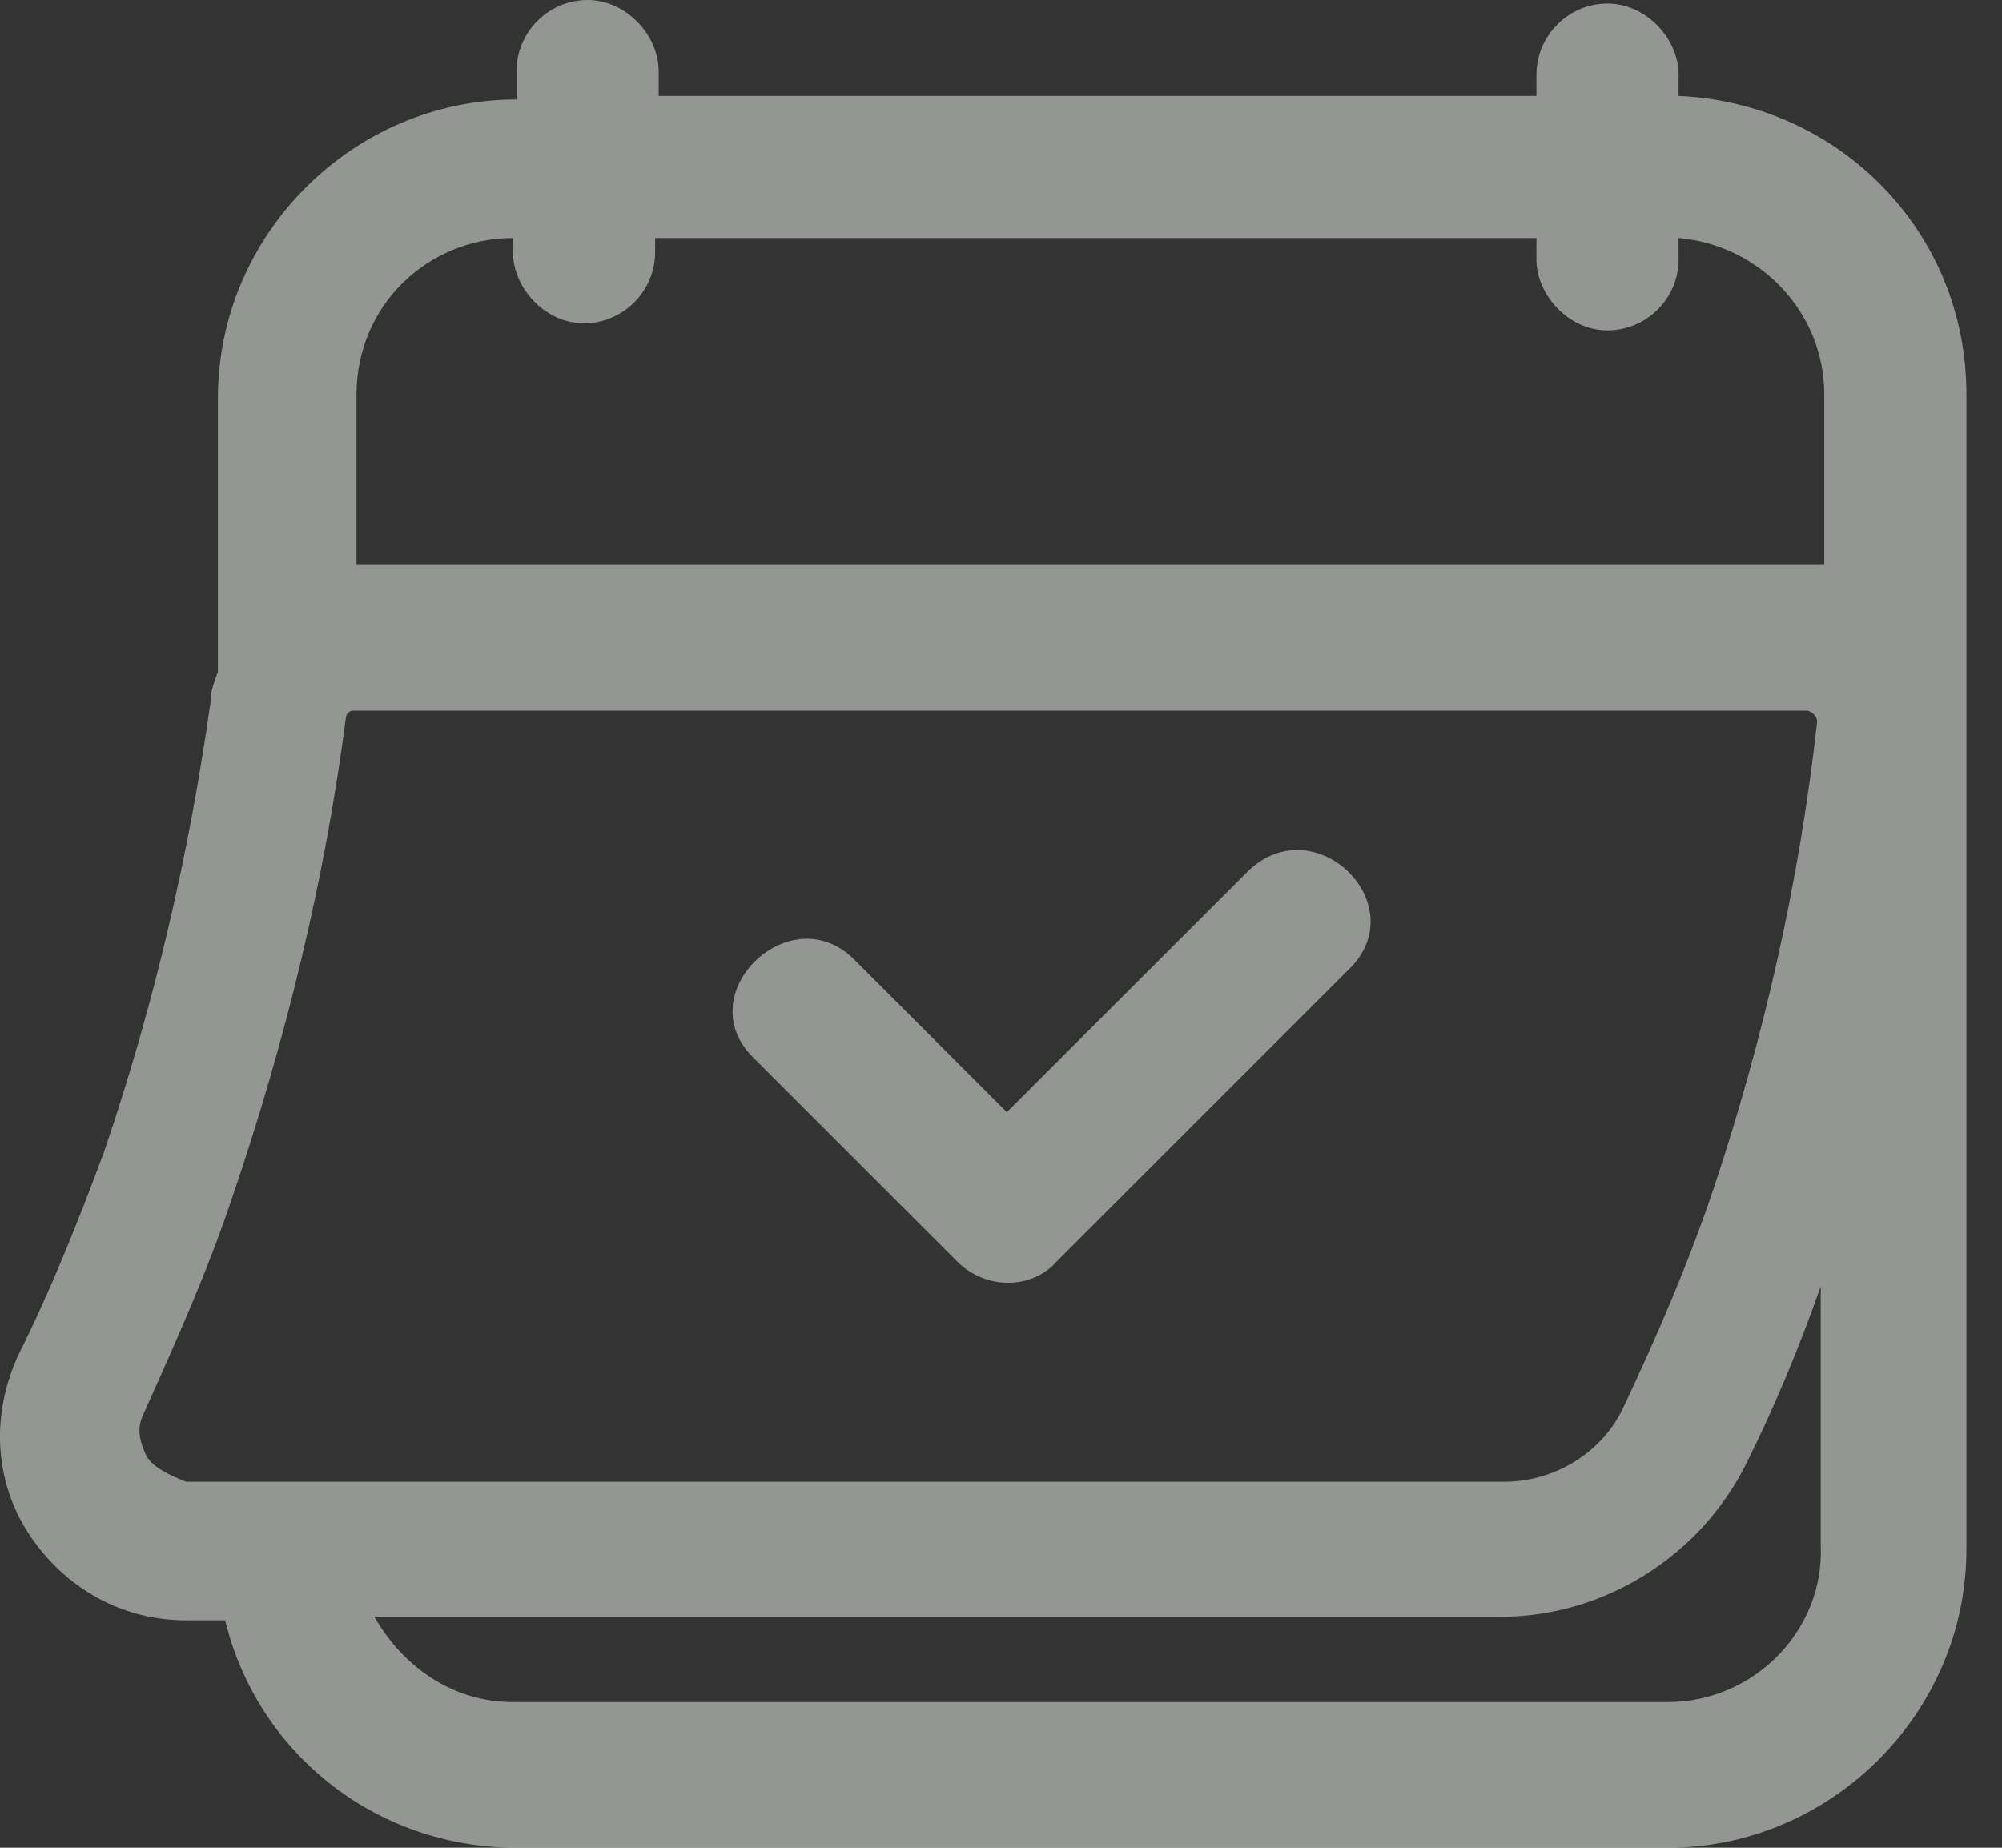
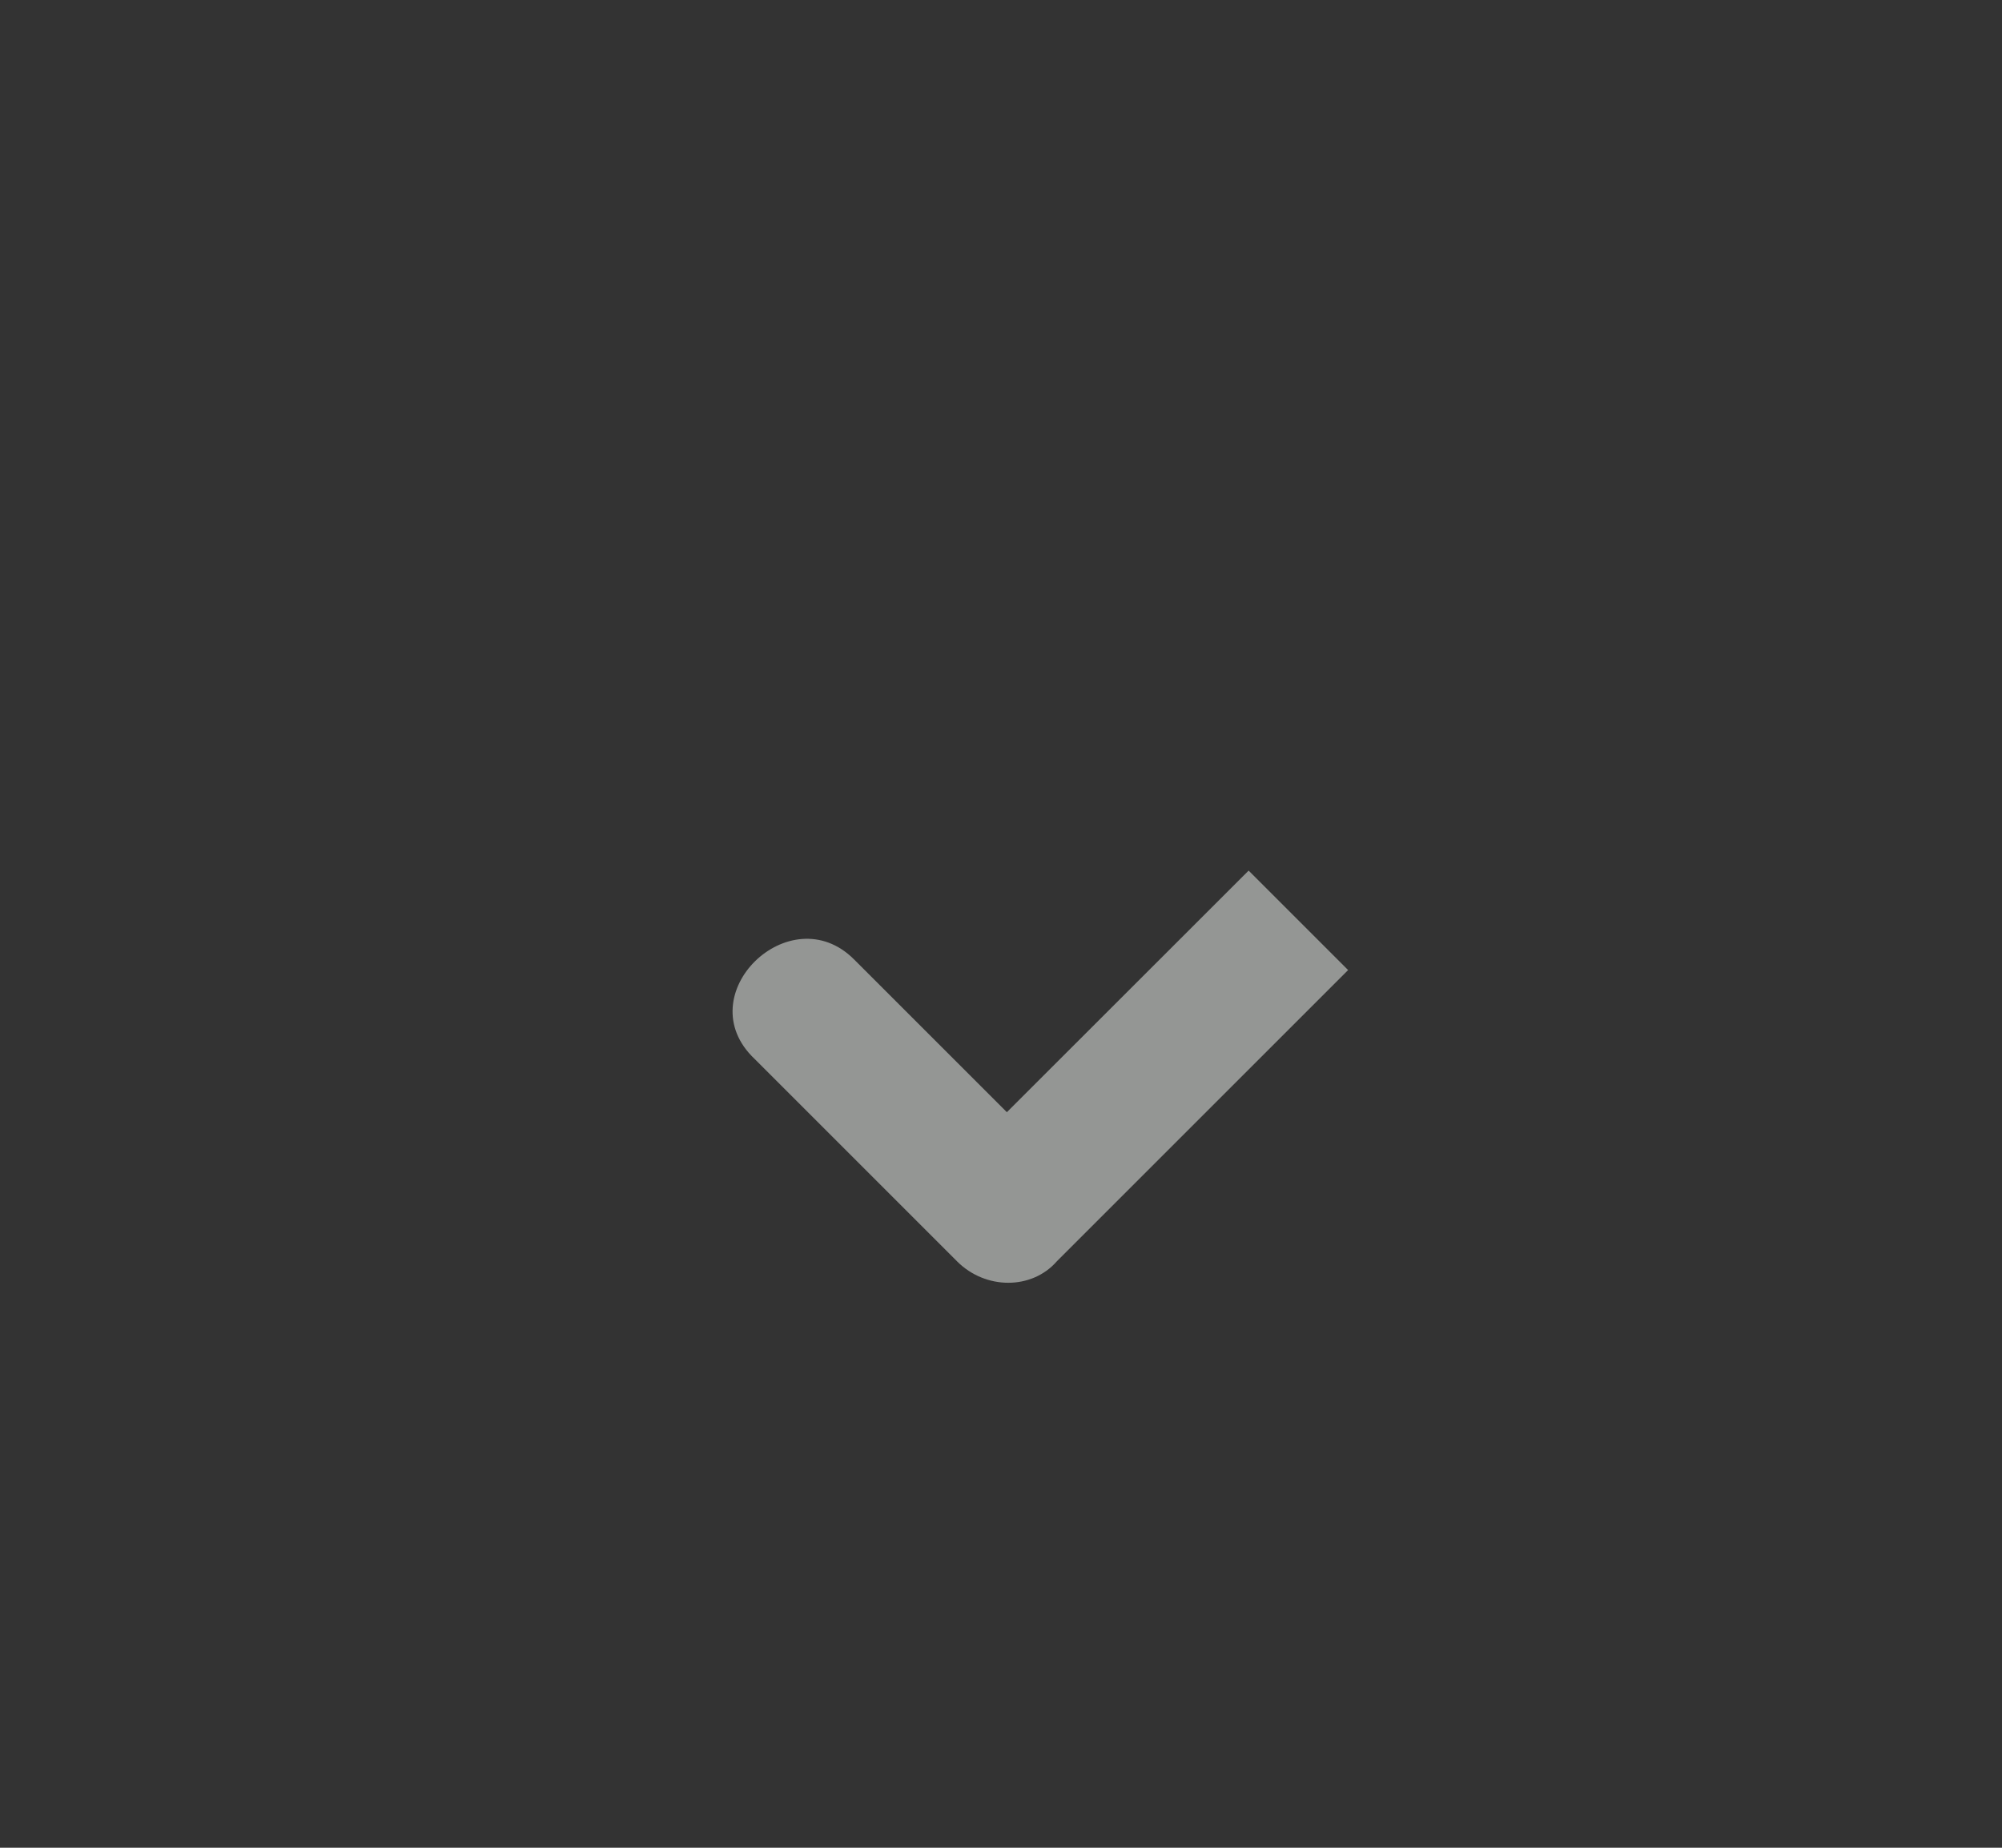
<svg xmlns="http://www.w3.org/2000/svg" width="13" height="12" viewBox="0 0 13 12" fill="none">
  <rect x="0" y="0" width="13" height="12" fill="#333333" stroke="none" />
-   <path d="M8.108 5.654C7.577 6.185 7.069 6.692 6.538 7.223C6.215 6.9 5.869 6.554 5.546 6.231C5.131 5.815 4.462 6.462 4.9 6.877C5.338 7.315 5.777 7.754 6.215 8.192C6.4 8.377 6.7 8.377 6.862 8.192L8.754 6.3C9.192 5.885 8.546 5.239 8.108 5.654Z" fill="#F7FAF6" fill-opacity="0.5" />
-   <path d="M10.9 0.623C10.9 0.577 10.9 0.531 10.9 0.485C10.9 0.254 10.692 0.023 10.438 0.023C10.185 0.023 9.977 0.231 9.977 0.485V0.623H4.277V0.6C4.277 0.554 4.277 0.508 4.277 0.462C4.277 0.231 4.069 0 3.815 0C3.562 0 3.354 0.208 3.354 0.462V0.646C2.292 0.646 1.415 1.523 1.415 2.585V4.362C1.392 4.431 1.369 4.477 1.369 4.546C1.231 5.538 1 6.531 0.677 7.477C0.515 7.915 0.331 8.377 0.123 8.792C-0.062 9.185 -0.038 9.623 0.192 9.969C0.423 10.315 0.792 10.523 1.208 10.523H1.462C1.669 11.377 2.431 12 3.354 12H10.831C11.892 12 12.769 11.123 12.769 10.062V2.562C12.769 1.5 11.938 0.669 10.9 0.623ZM3.331 1.546V1.638C3.331 1.869 3.538 2.1 3.792 2.1C4.046 2.1 4.254 1.892 4.254 1.638C4.254 1.615 4.254 1.569 4.254 1.546H9.977V1.685C9.977 1.915 10.185 2.146 10.438 2.146C10.692 2.146 10.9 1.938 10.9 1.685C10.9 1.638 10.9 1.592 10.9 1.546C11.431 1.592 11.846 2.031 11.846 2.562V3.669C11.823 3.669 11.777 3.669 11.754 3.669H2.315V2.562C2.315 1.985 2.777 1.546 3.331 1.546ZM0.954 9.462C0.908 9.369 0.885 9.277 0.931 9.185C1.138 8.723 1.346 8.262 1.508 7.777C1.854 6.762 2.108 5.723 2.246 4.662C2.246 4.638 2.269 4.615 2.292 4.615H11.731C11.731 4.615 11.754 4.615 11.777 4.638C11.777 4.638 11.8 4.662 11.8 4.685C11.685 5.723 11.454 6.738 11.131 7.708C10.969 8.192 10.761 8.677 10.531 9.162C10.392 9.438 10.092 9.623 9.769 9.623H1.208C1.092 9.577 1 9.531 0.954 9.462ZM10.831 11.054H3.331C2.938 11.054 2.615 10.823 2.431 10.5H9.746C10.415 10.5 11.039 10.108 11.338 9.508C11.523 9.138 11.685 8.746 11.823 8.354V10.039C11.846 10.592 11.385 11.054 10.831 11.054Z" fill="#F7FAF6" fill-opacity="0.5" />
+   <path d="M8.108 5.654C7.577 6.185 7.069 6.692 6.538 7.223C6.215 6.9 5.869 6.554 5.546 6.231C5.131 5.815 4.462 6.462 4.9 6.877C5.338 7.315 5.777 7.754 6.215 8.192C6.4 8.377 6.7 8.377 6.862 8.192L8.754 6.3Z" fill="#F7FAF6" fill-opacity="0.5" />
</svg>